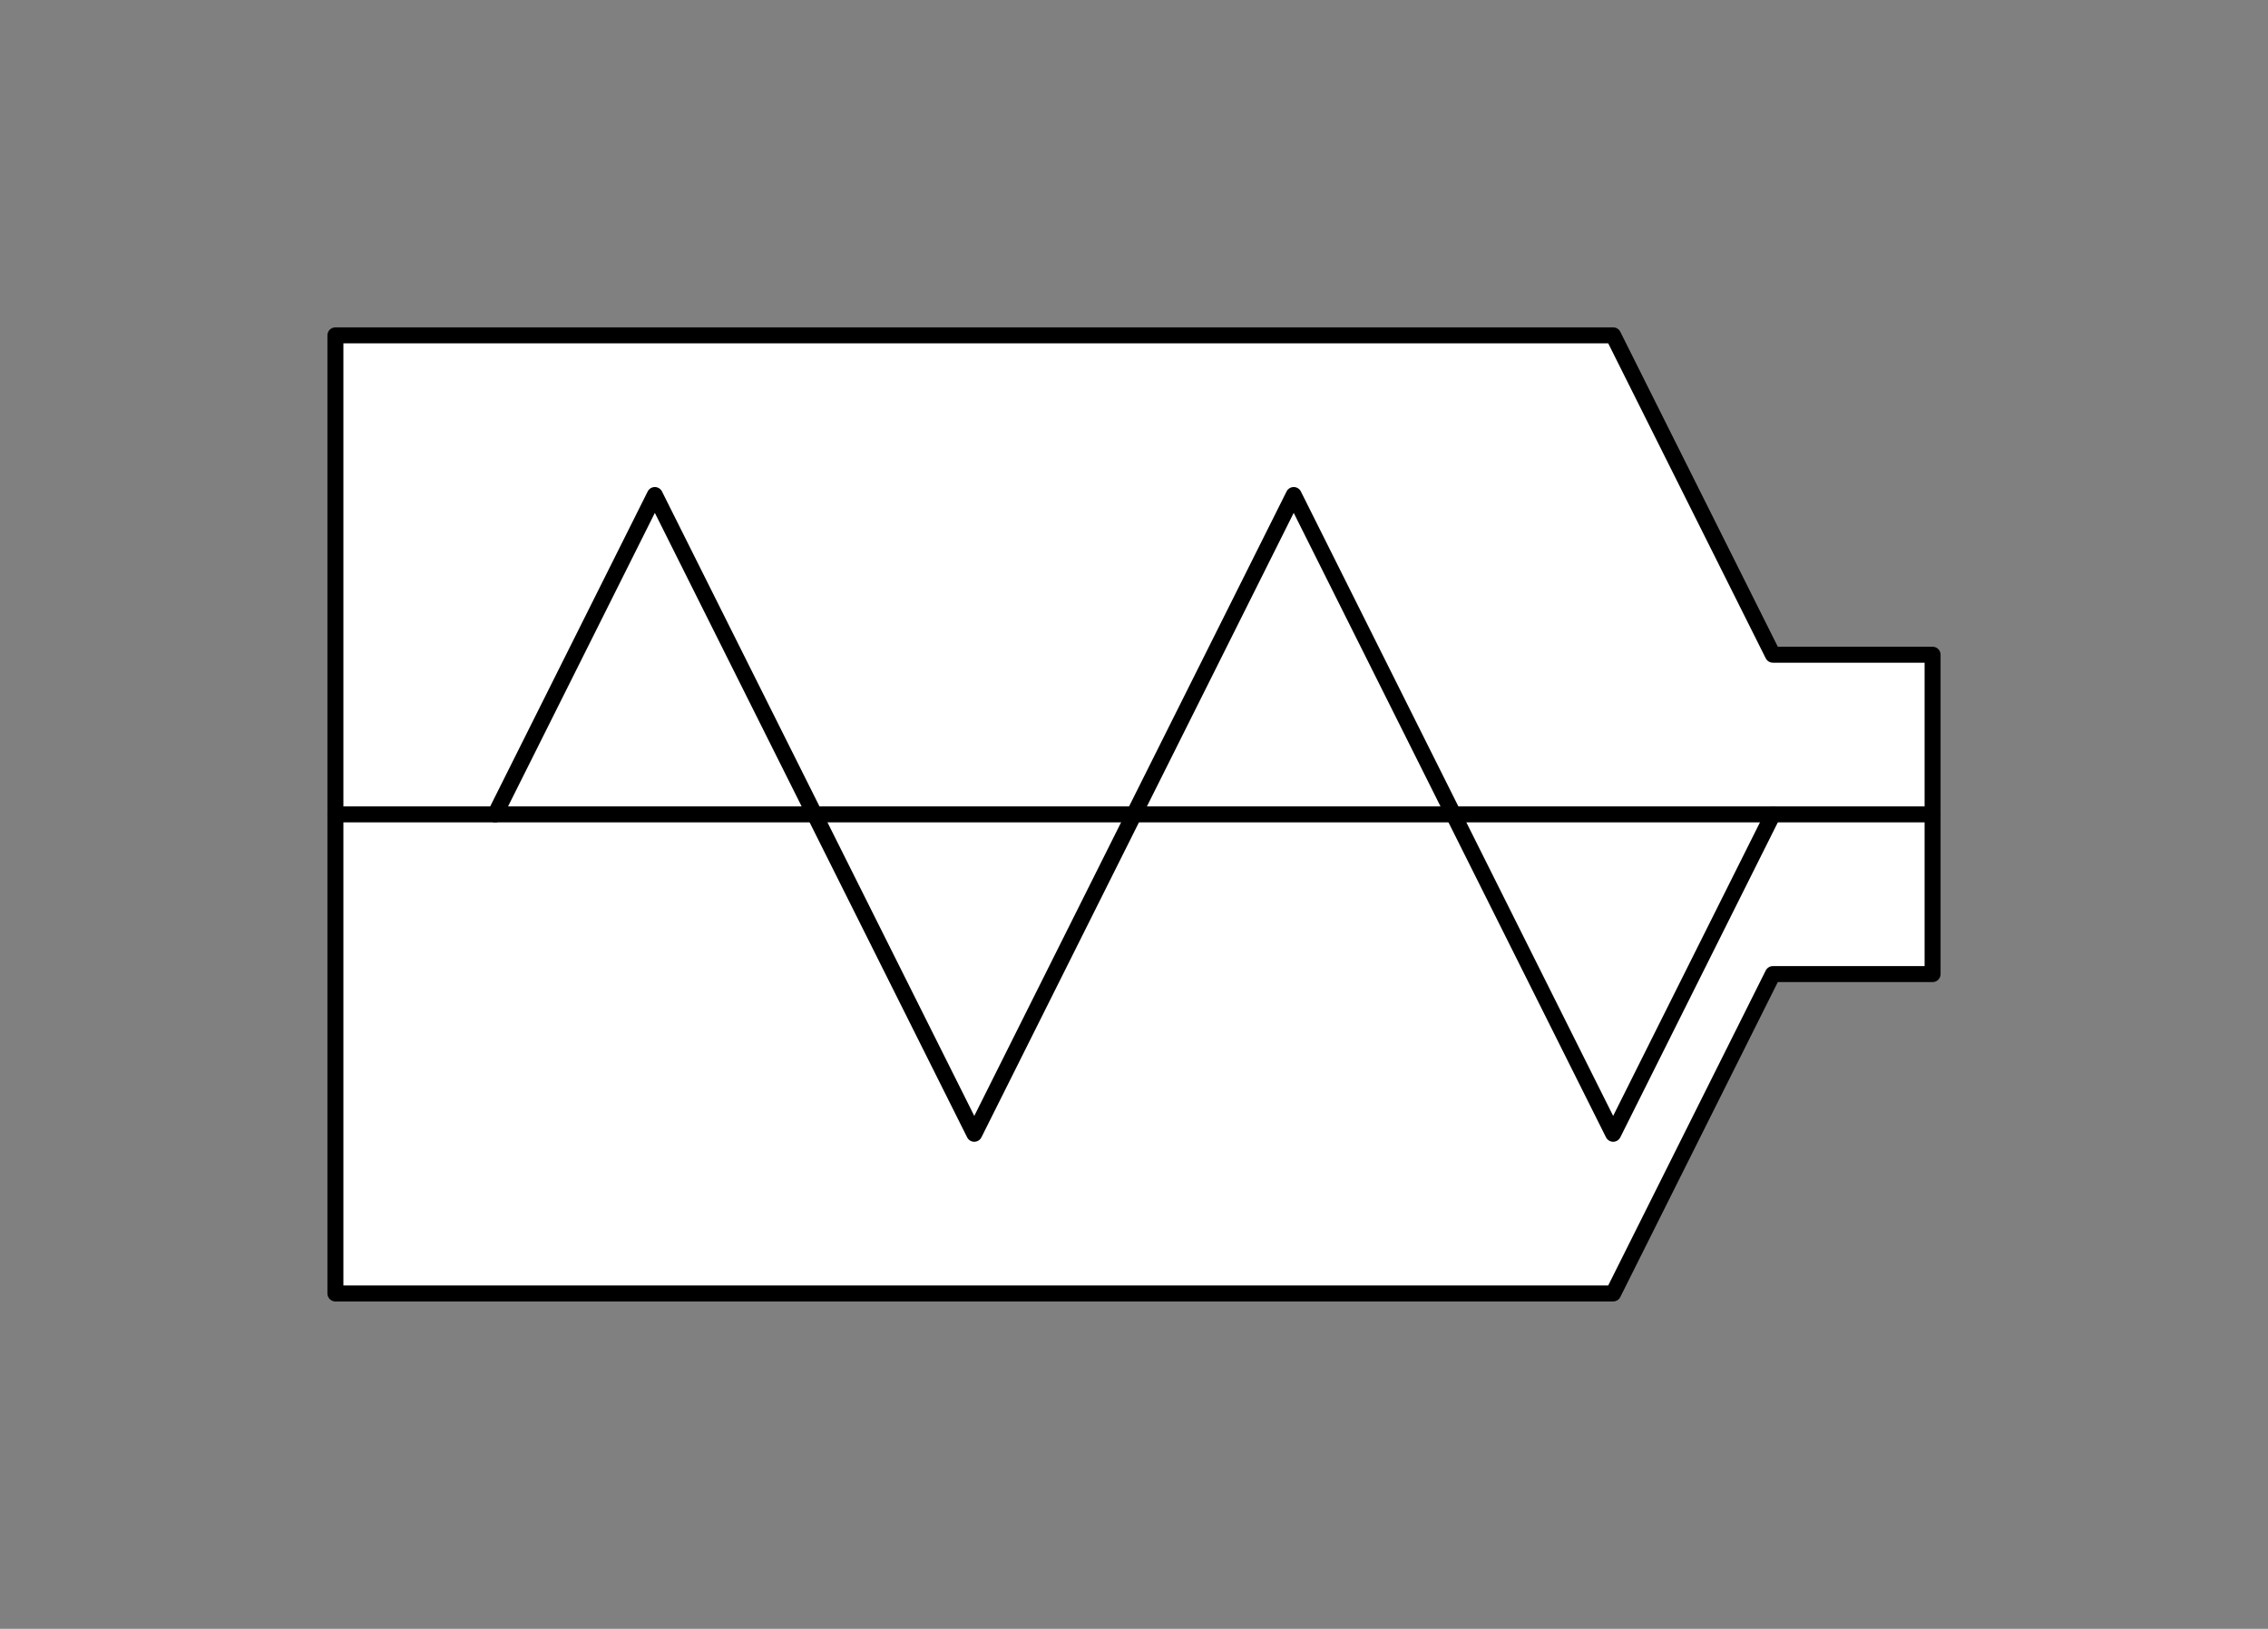
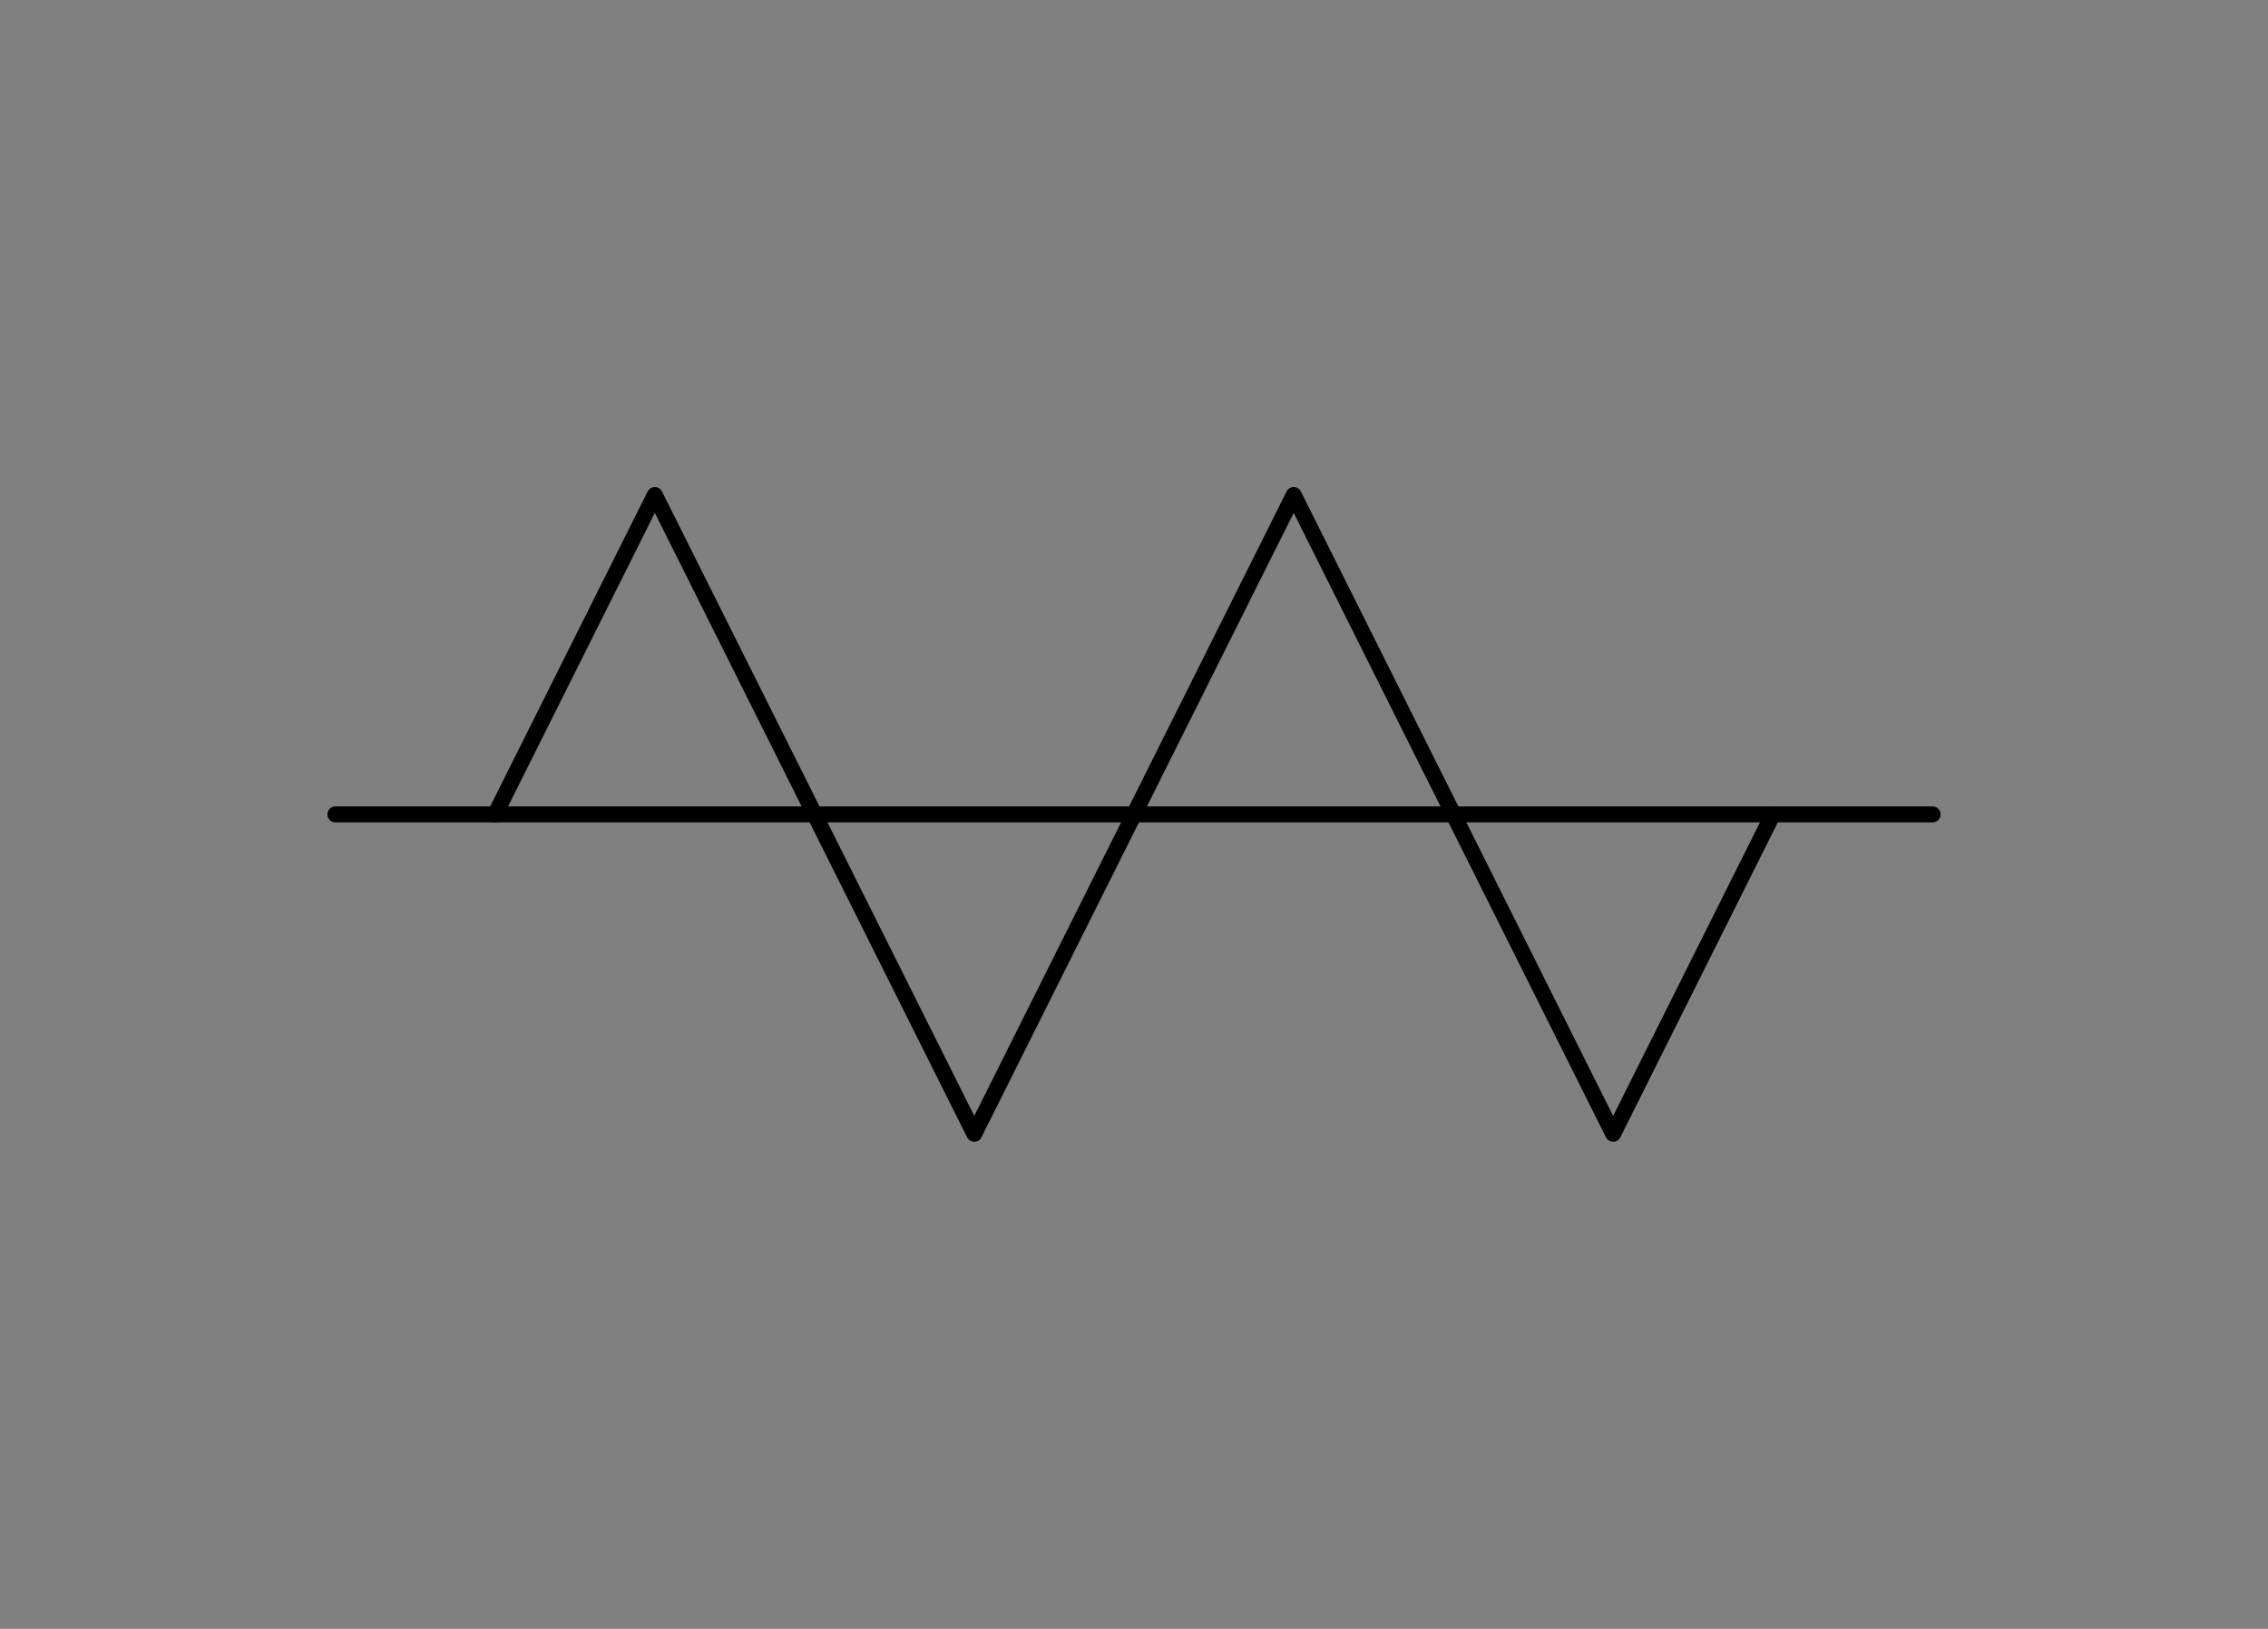
<svg xmlns="http://www.w3.org/2000/svg" viewBox="-10 -10 71 51" fill="#fff" fill-rule="evenodd" stroke="#000" stroke-linecap="round" stroke-linejoin="round" font-family="Roboto" font-size="14" text-anchor="middle">
  <rect x="-10" y="-10" width="71" height="51" fill="#808080" stroke="none" />
  <use href="#A" x=".5" y=".5" />
  <symbol id="A" overflow="visible">
-     <path d="M0 30V0h40l5 10h5v10h-5l-5 10z" stroke-width=".5" />
    <path d="M50 15H0" fill="none" stroke-width=".5" />
    <path d="M5 15l5-10 5 10 5 10L30 5l10 20 5-10" fill="none" stroke-width=".5" />
  </symbol>
</svg>